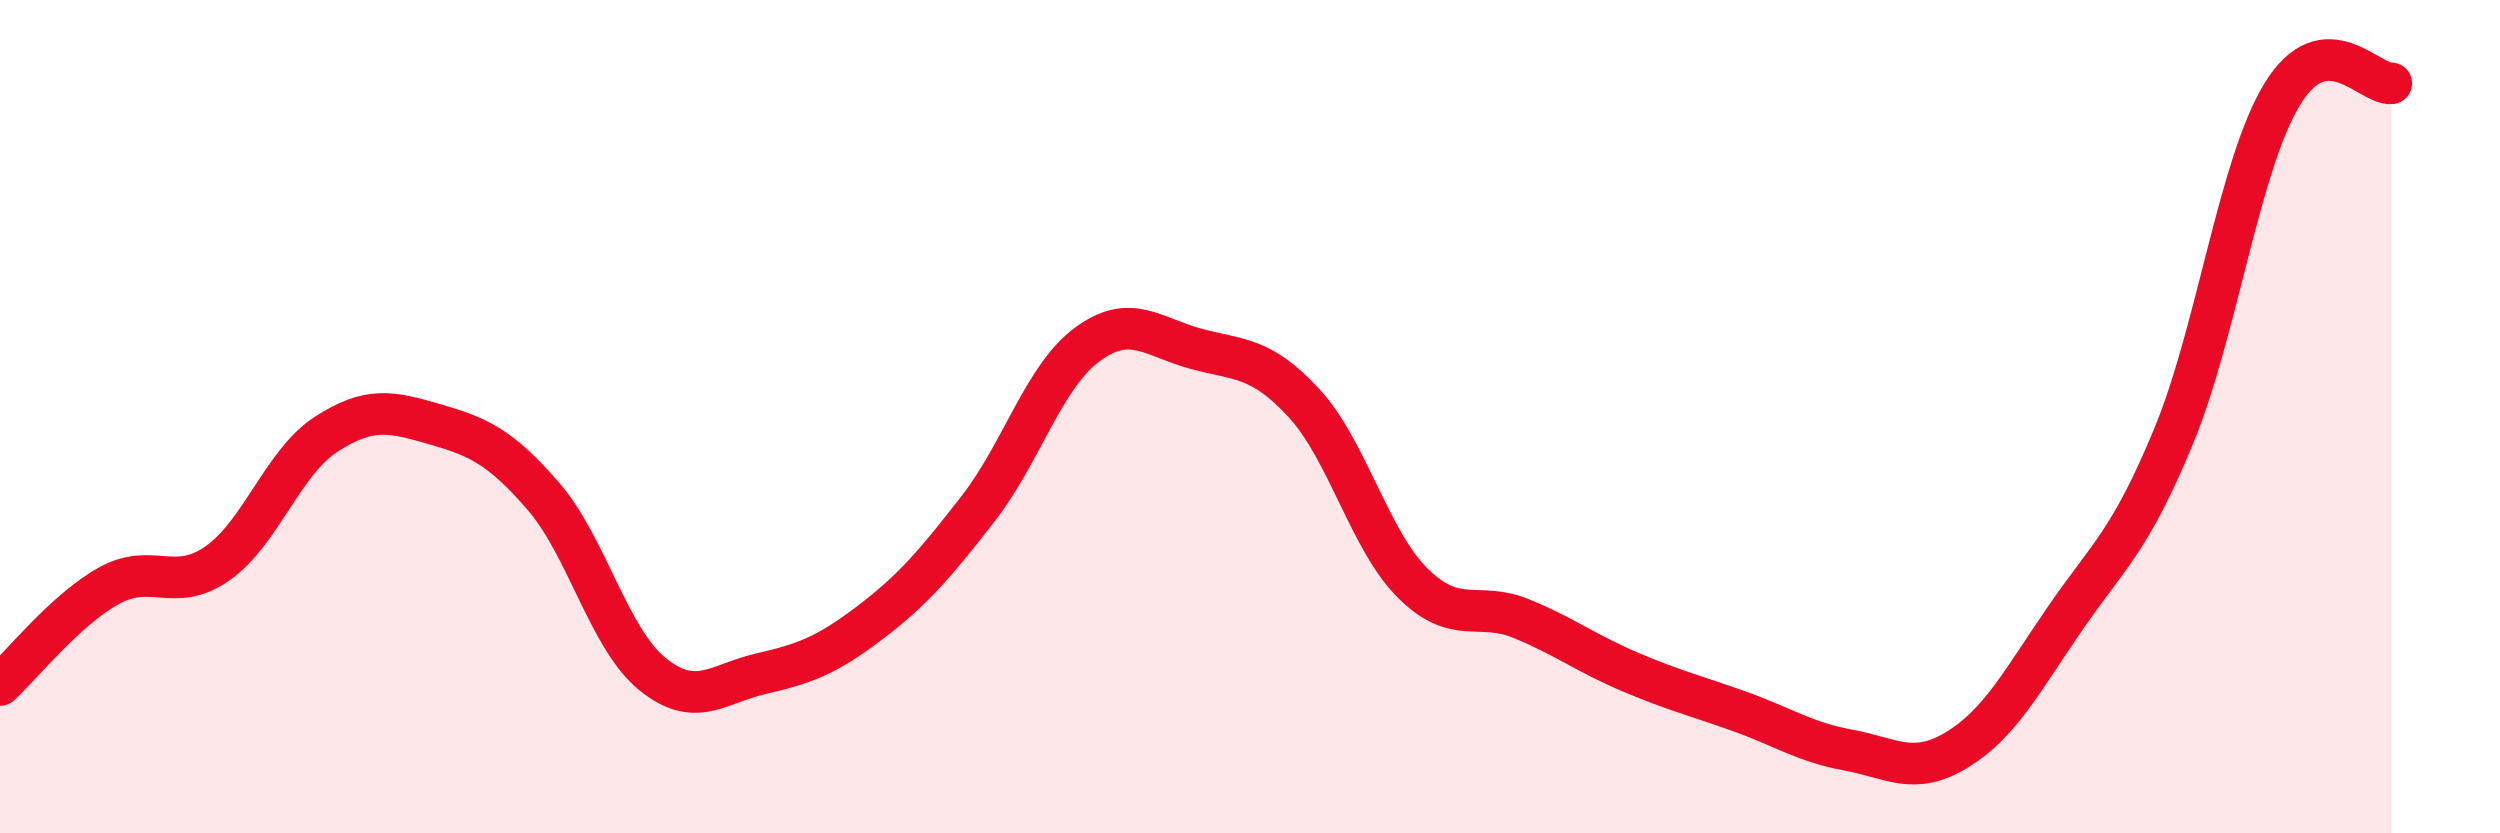
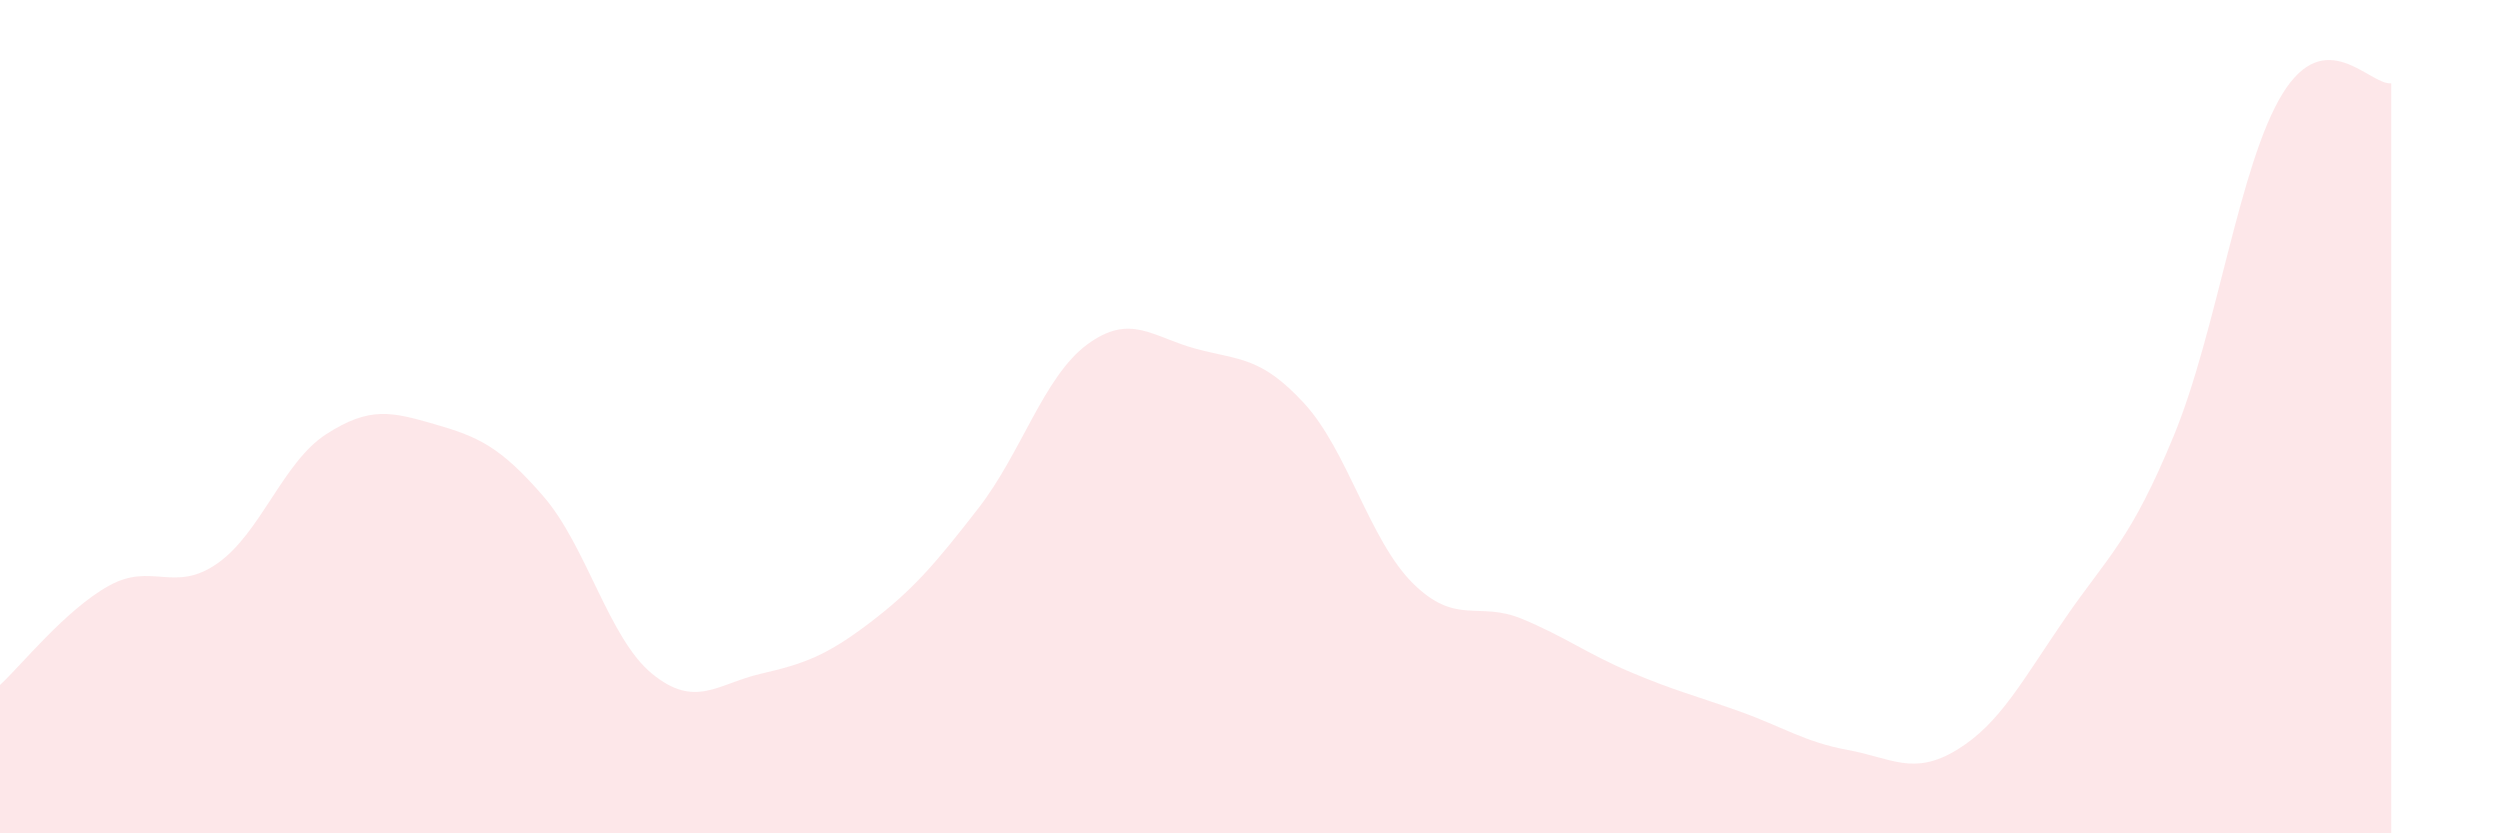
<svg xmlns="http://www.w3.org/2000/svg" width="60" height="20" viewBox="0 0 60 20">
  <path d="M 0,16.44 C 0.52,15.96 1.57,14.64 2.61,14.06 C 3.65,13.48 4.18,14.25 5.22,13.52 C 6.26,12.79 6.79,11.09 7.83,10.42 C 8.87,9.75 9.39,9.88 10.43,10.18 C 11.47,10.48 12,10.71 13.04,11.91 C 14.08,13.11 14.61,15.32 15.65,16.17 C 16.69,17.02 17.22,16.41 18.26,16.17 C 19.3,15.93 19.83,15.74 20.87,14.95 C 21.91,14.16 22.44,13.54 23.48,12.2 C 24.52,10.86 25.05,9.04 26.09,8.27 C 27.13,7.5 27.66,8.09 28.7,8.37 C 29.74,8.65 30.26,8.55 31.3,9.68 C 32.34,10.81 32.87,12.97 33.91,14 C 34.95,15.03 35.48,14.42 36.52,14.85 C 37.56,15.28 38.09,15.69 39.13,16.13 C 40.17,16.57 40.7,16.7 41.74,17.07 C 42.78,17.44 43.31,17.81 44.35,18 C 45.39,18.19 45.92,18.63 46.96,18 C 48,17.37 48.53,16.34 49.57,14.83 C 50.61,13.32 51.13,12.98 52.17,10.46 C 53.21,7.94 53.74,3.94 54.78,2.25 C 55.82,0.56 56.87,2.05 57.39,2L57.39 20L0 20Z" fill="#EB0A25" opacity="0.1" stroke-linecap="round" stroke-linejoin="round" />
-   <path d="M 0,16.44 C 0.52,15.96 1.57,14.64 2.61,14.06 C 3.65,13.48 4.18,14.25 5.22,13.52 C 6.26,12.79 6.79,11.09 7.83,10.42 C 8.87,9.75 9.39,9.88 10.43,10.18 C 11.47,10.48 12,10.71 13.04,11.91 C 14.08,13.11 14.61,15.32 15.65,16.17 C 16.69,17.02 17.22,16.41 18.26,16.17 C 19.3,15.93 19.83,15.74 20.87,14.95 C 21.91,14.16 22.44,13.54 23.48,12.2 C 24.52,10.86 25.05,9.04 26.09,8.27 C 27.13,7.5 27.66,8.09 28.7,8.37 C 29.74,8.65 30.26,8.55 31.3,9.68 C 32.34,10.81 32.87,12.97 33.91,14 C 34.95,15.03 35.48,14.42 36.52,14.85 C 37.56,15.28 38.09,15.69 39.13,16.13 C 40.17,16.57 40.7,16.7 41.74,17.07 C 42.78,17.44 43.31,17.81 44.35,18 C 45.39,18.19 45.92,18.63 46.96,18 C 48,17.37 48.53,16.34 49.57,14.83 C 50.61,13.32 51.13,12.98 52.17,10.46 C 53.21,7.94 53.74,3.94 54.78,2.25 C 55.82,0.56 56.87,2.05 57.39,2" stroke="#EB0A25" stroke-width="1" fill="none" stroke-linecap="round" stroke-linejoin="round" />
</svg>